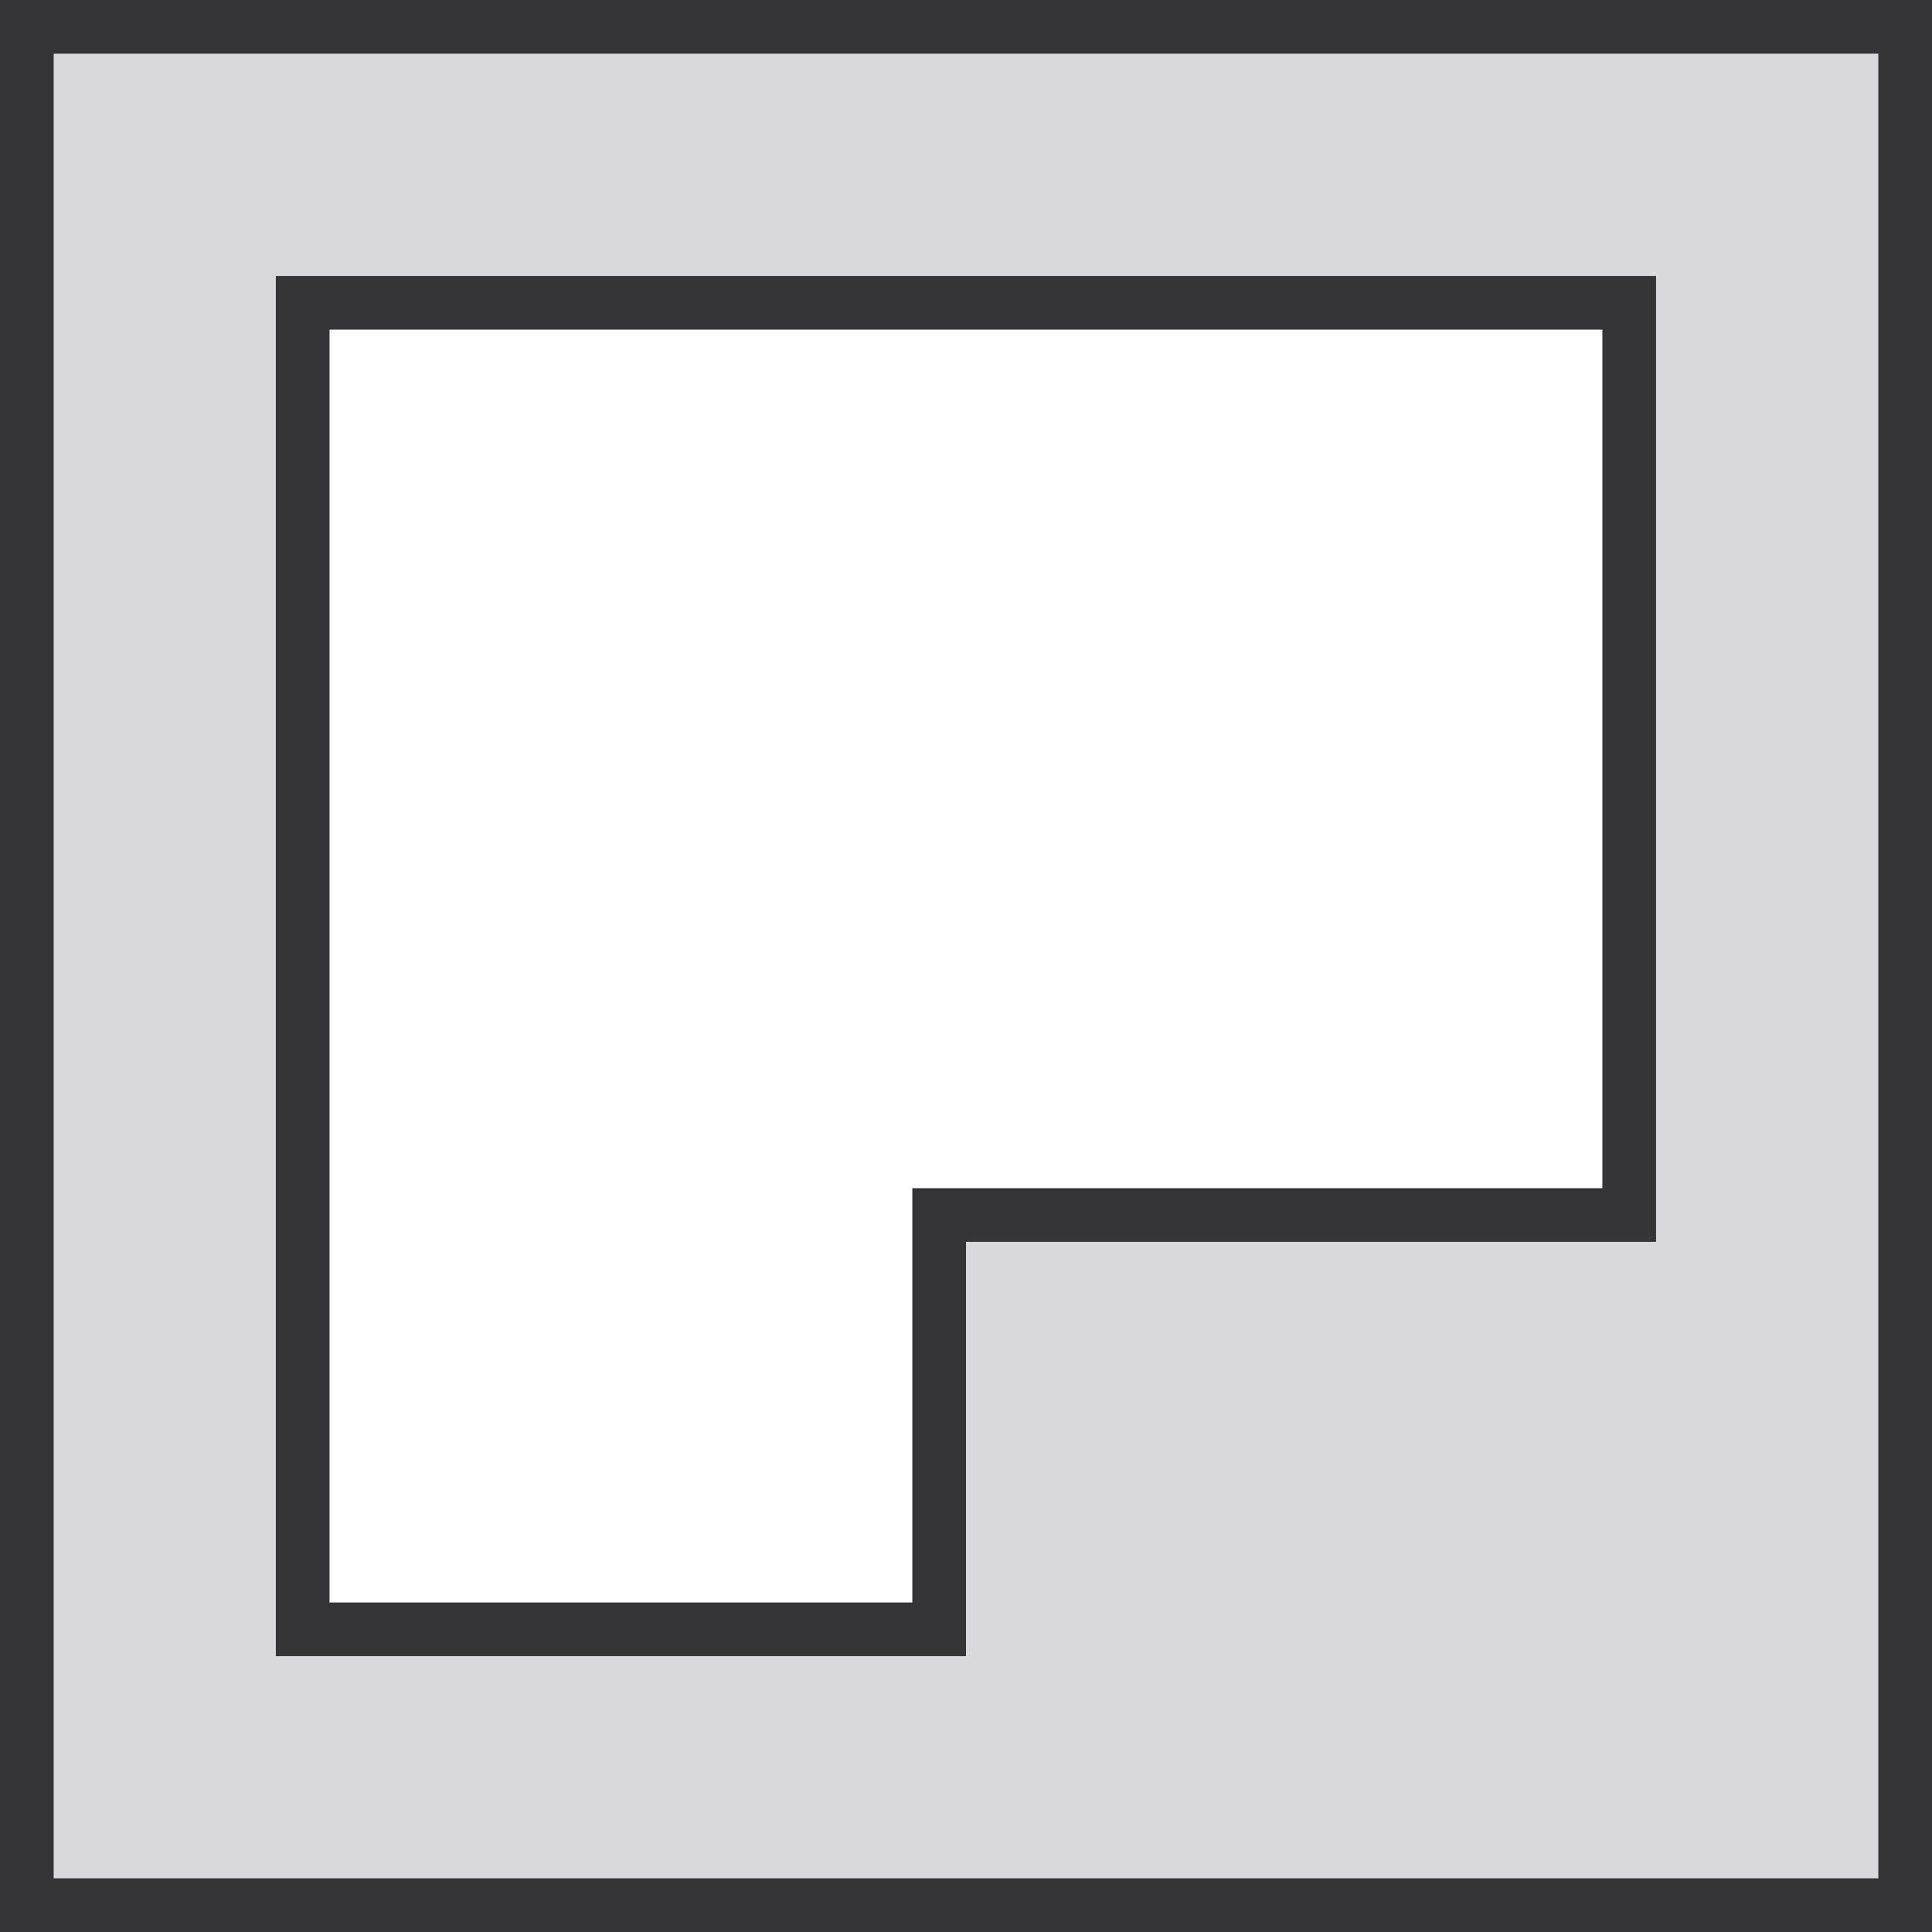
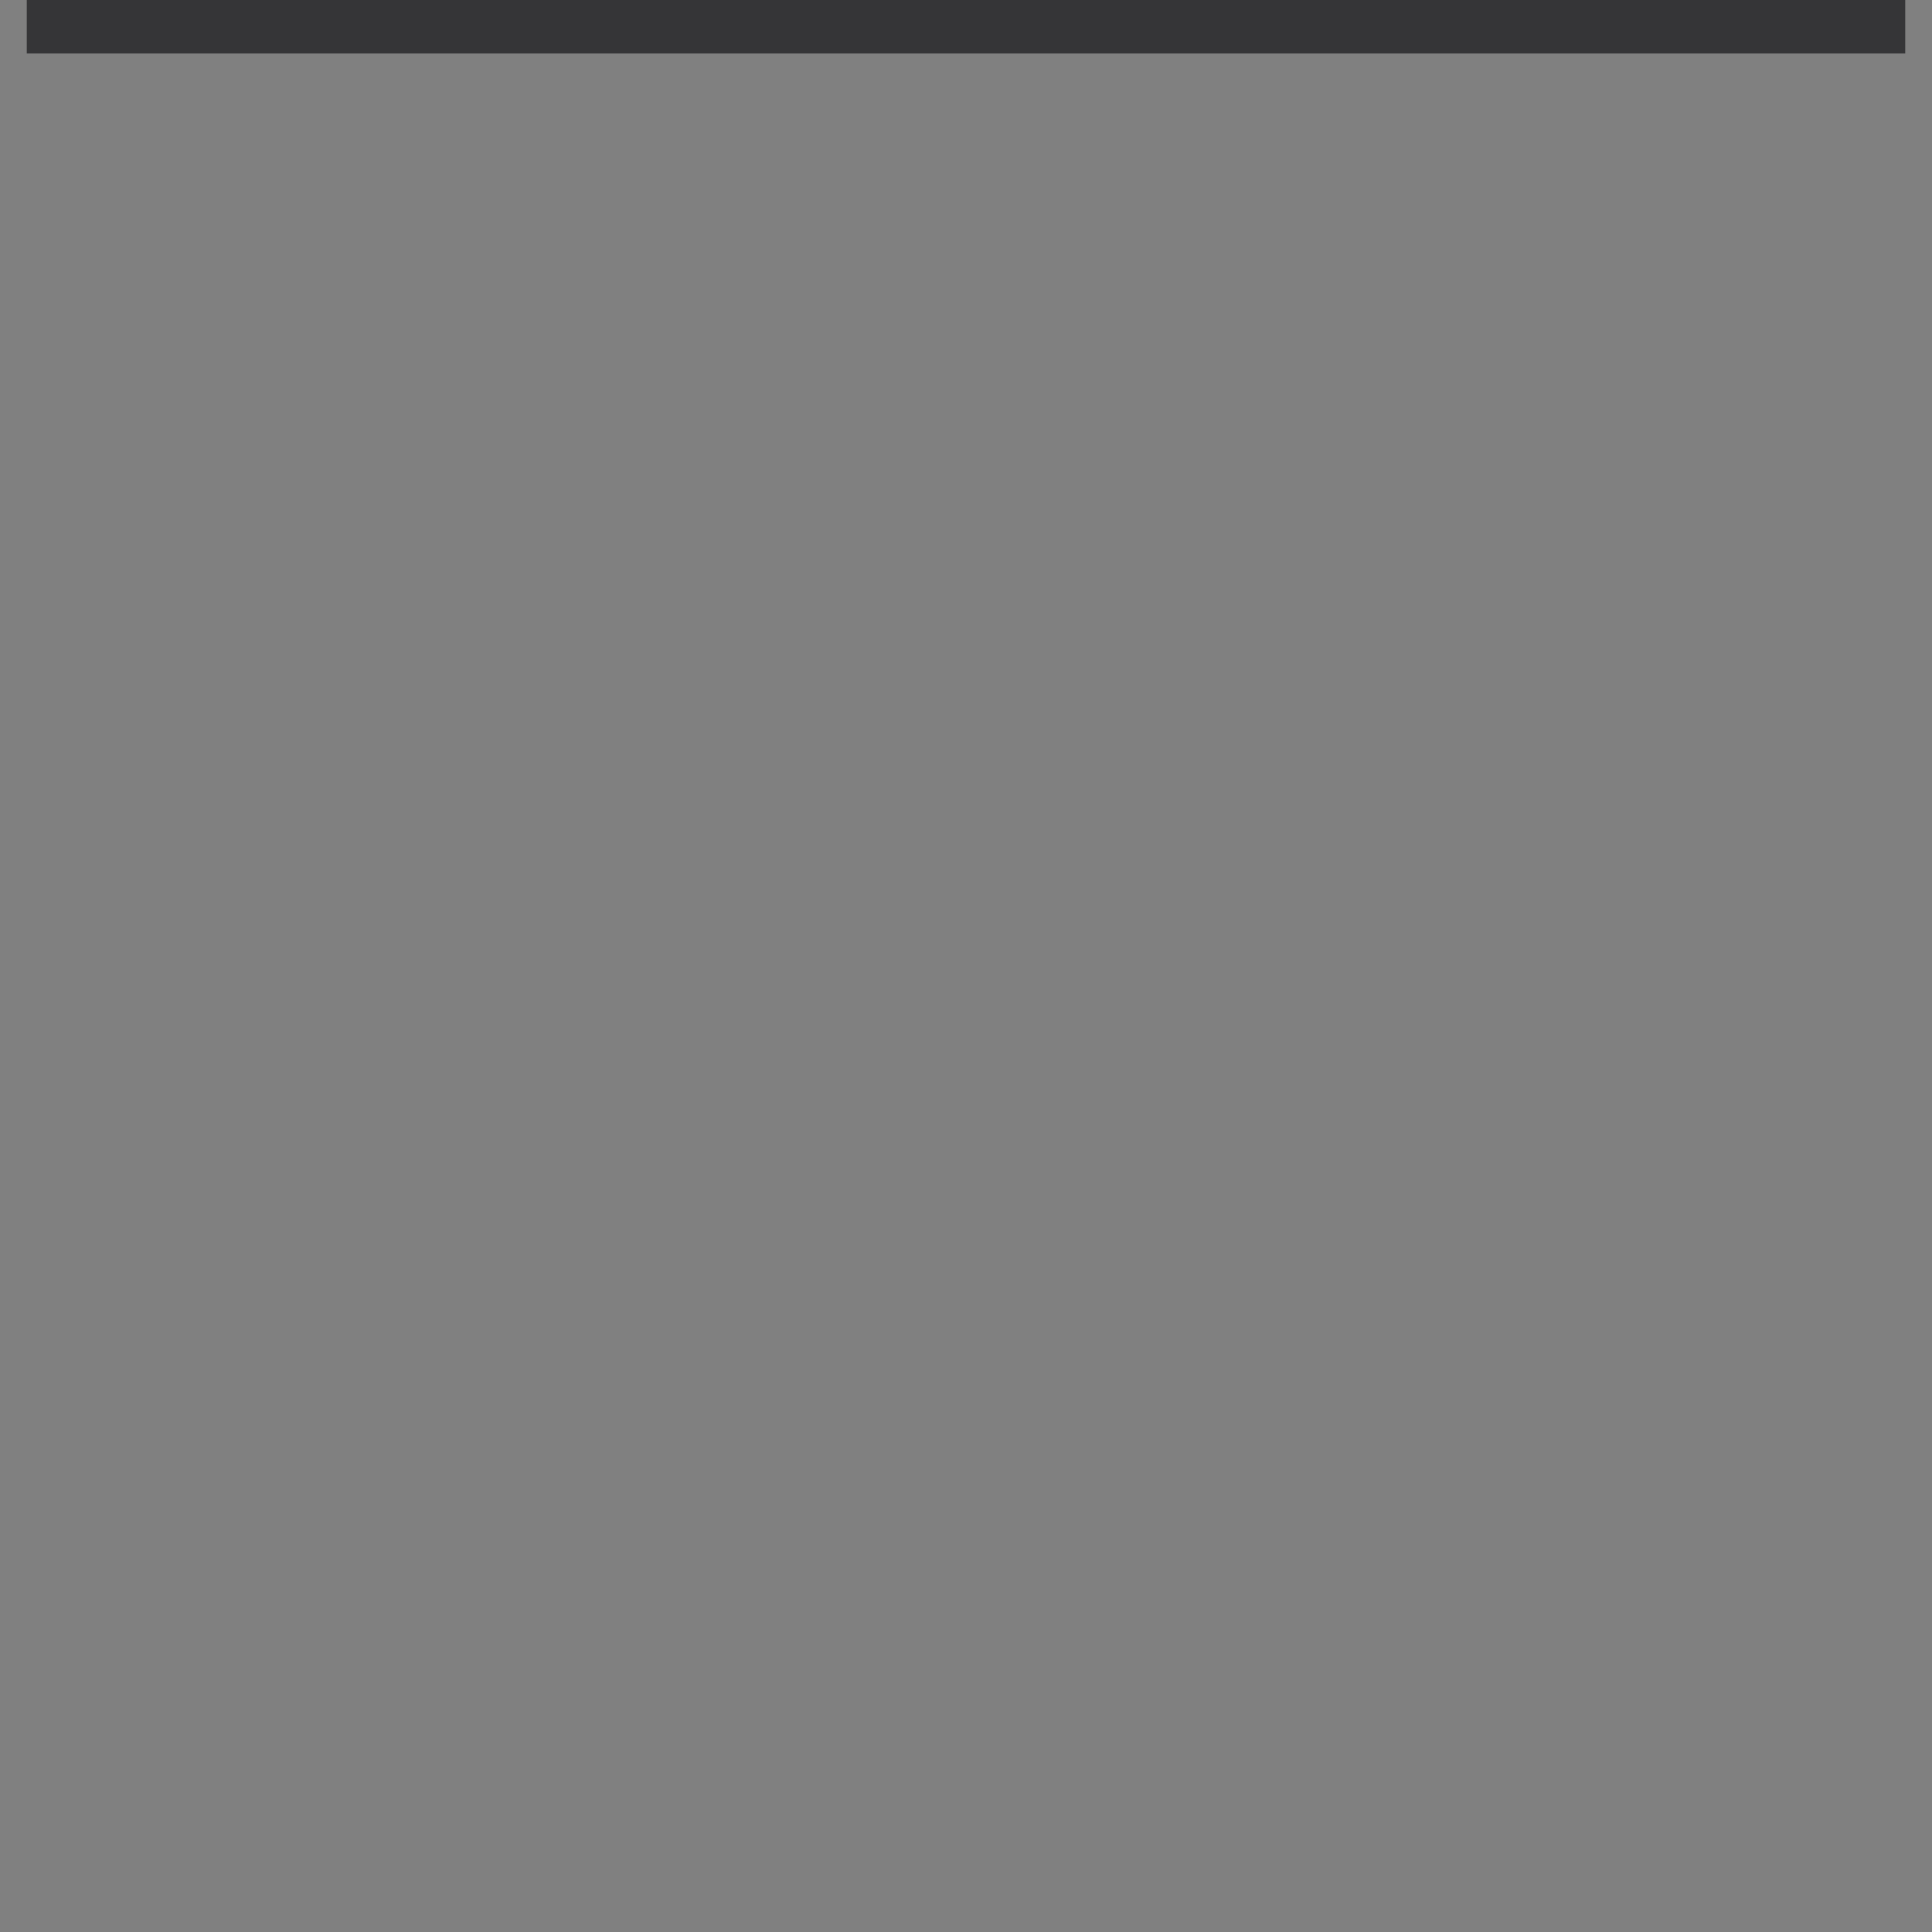
<svg xmlns="http://www.w3.org/2000/svg" width="18" height="18" viewBox="0 0 18 18">
  <rect x="0" y="0" width="18" height="18" fill="#808080" stroke="none" />
  <g fill="none" fill-rule="evenodd" stroke="#353537" stroke-width=".5">
-     <path fill="#D8D8DD" d="M0.25 0.25H17.75V17.75H0.25z" />
-     <path fill="#FFF" d="M15.179 2.821H2.82V15.18H8.75V11.32h6.429v-8.5z" />
+     <path fill="#D8D8DD" d="M0.25 0.25H17.75H0.25z" />
  </g>
</svg>